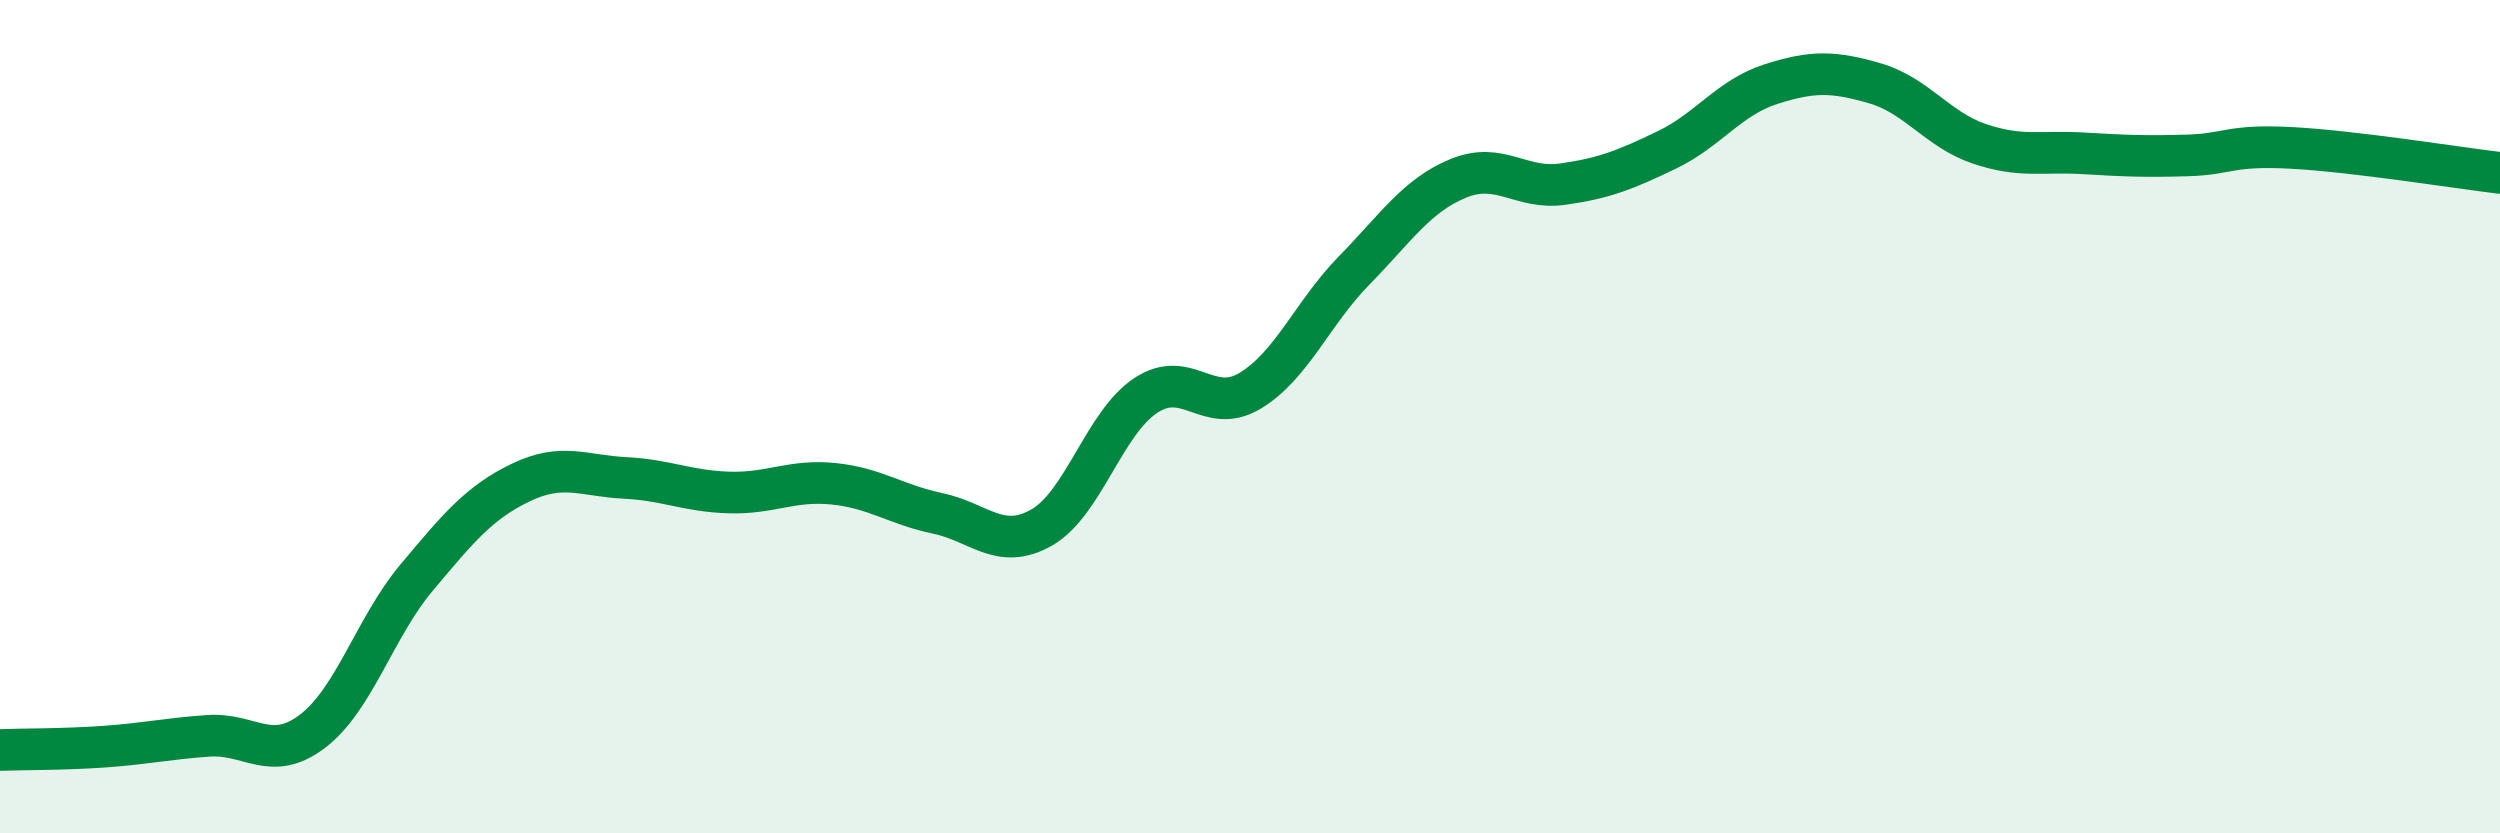
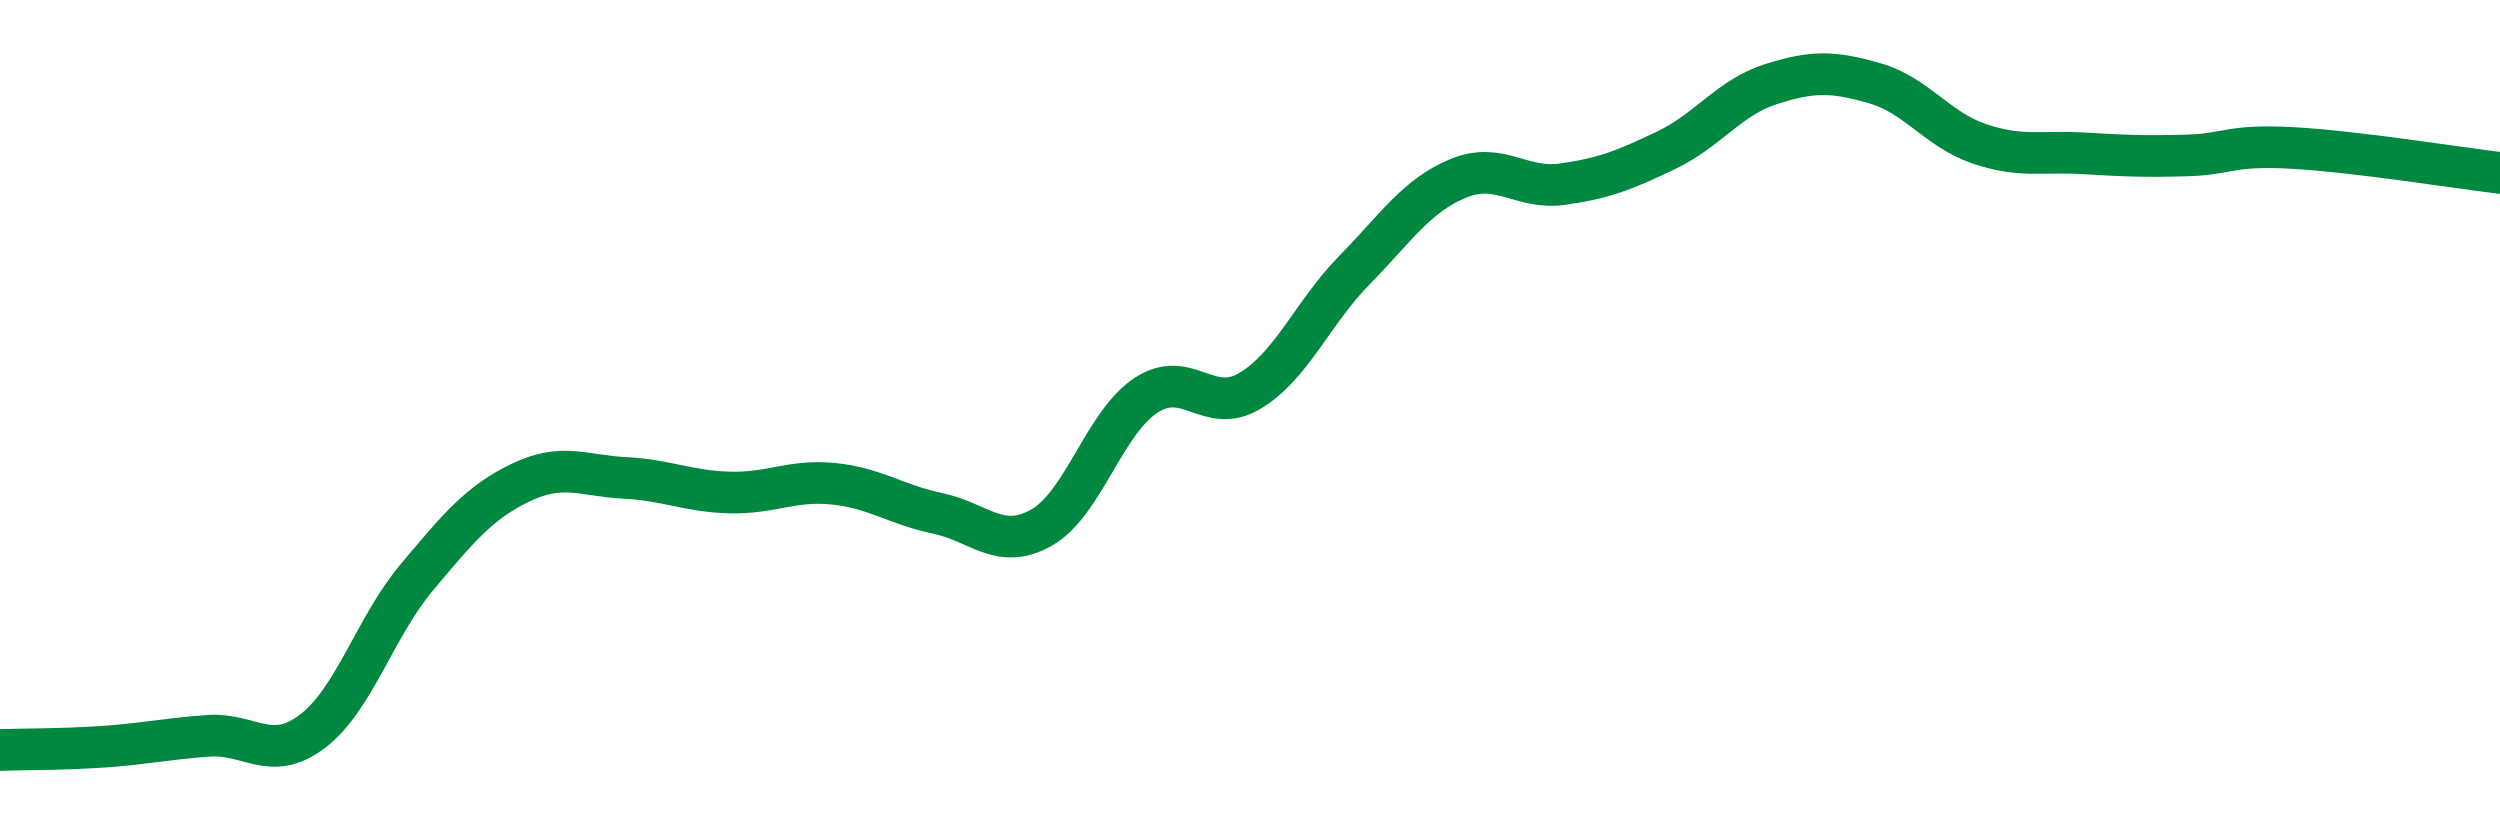
<svg xmlns="http://www.w3.org/2000/svg" width="60" height="20" viewBox="0 0 60 20">
-   <path d="M 0,18 C 0.5,17.98 1.5,17.99 2.5,17.92 C 3.5,17.85 4,17.73 5,17.66 C 6,17.59 6.5,18.31 7.5,17.55 C 8.5,16.79 9,15.05 10,13.86 C 11,12.67 11.5,12.06 12.5,11.58 C 13.5,11.1 14,11.42 15,11.47 C 16,11.52 16.5,11.79 17.5,11.82 C 18.5,11.85 19,11.51 20,11.61 C 21,11.71 21.5,12.11 22.5,12.32 C 23.5,12.53 24,13.23 25,12.66 C 26,12.09 26.5,10.15 27.5,9.49 C 28.5,8.83 29,9.98 30,9.38 C 31,8.78 31.5,7.51 32.5,6.49 C 33.5,5.47 34,4.69 35,4.28 C 36,3.87 36.5,4.56 37.5,4.42 C 38.5,4.28 39,4.08 40,3.6 C 41,3.12 41.5,2.34 42.5,2.02 C 43.5,1.7 44,1.71 45,2 C 46,2.29 46.5,3.11 47.5,3.45 C 48.5,3.79 49,3.62 50,3.68 C 51,3.74 51.5,3.76 52.5,3.73 C 53.5,3.7 53.5,3.47 55,3.55 C 56.5,3.63 59,4.03 60,4.15L60 20L0 20Z" fill="#008740" opacity="0.1" stroke-linecap="round" stroke-linejoin="round" />
  <path d="M 0,18 C 0.5,17.98 1.5,17.99 2.5,17.92 C 3.5,17.85 4,17.73 5,17.66 C 6,17.59 6.5,18.31 7.5,17.55 C 8.5,16.79 9,15.05 10,13.86 C 11,12.67 11.5,12.06 12.5,11.58 C 13.5,11.1 14,11.42 15,11.47 C 16,11.52 16.5,11.79 17.5,11.82 C 18.5,11.85 19,11.51 20,11.61 C 21,11.71 21.5,12.11 22.5,12.32 C 23.5,12.53 24,13.23 25,12.66 C 26,12.09 26.5,10.15 27.5,9.49 C 28.5,8.83 29,9.98 30,9.38 C 31,8.78 31.5,7.51 32.5,6.49 C 33.5,5.47 34,4.69 35,4.28 C 36,3.87 36.5,4.56 37.5,4.42 C 38.5,4.28 39,4.08 40,3.6 C 41,3.12 41.5,2.34 42.5,2.02 C 43.5,1.7 44,1.71 45,2 C 46,2.29 46.5,3.11 47.5,3.45 C 48.5,3.79 49,3.62 50,3.68 C 51,3.74 51.5,3.76 52.5,3.73 C 53.5,3.7 53.5,3.47 55,3.55 C 56.5,3.63 59,4.03 60,4.15" stroke="#008740" stroke-width="1" fill="none" stroke-linecap="round" stroke-linejoin="round" />
</svg>